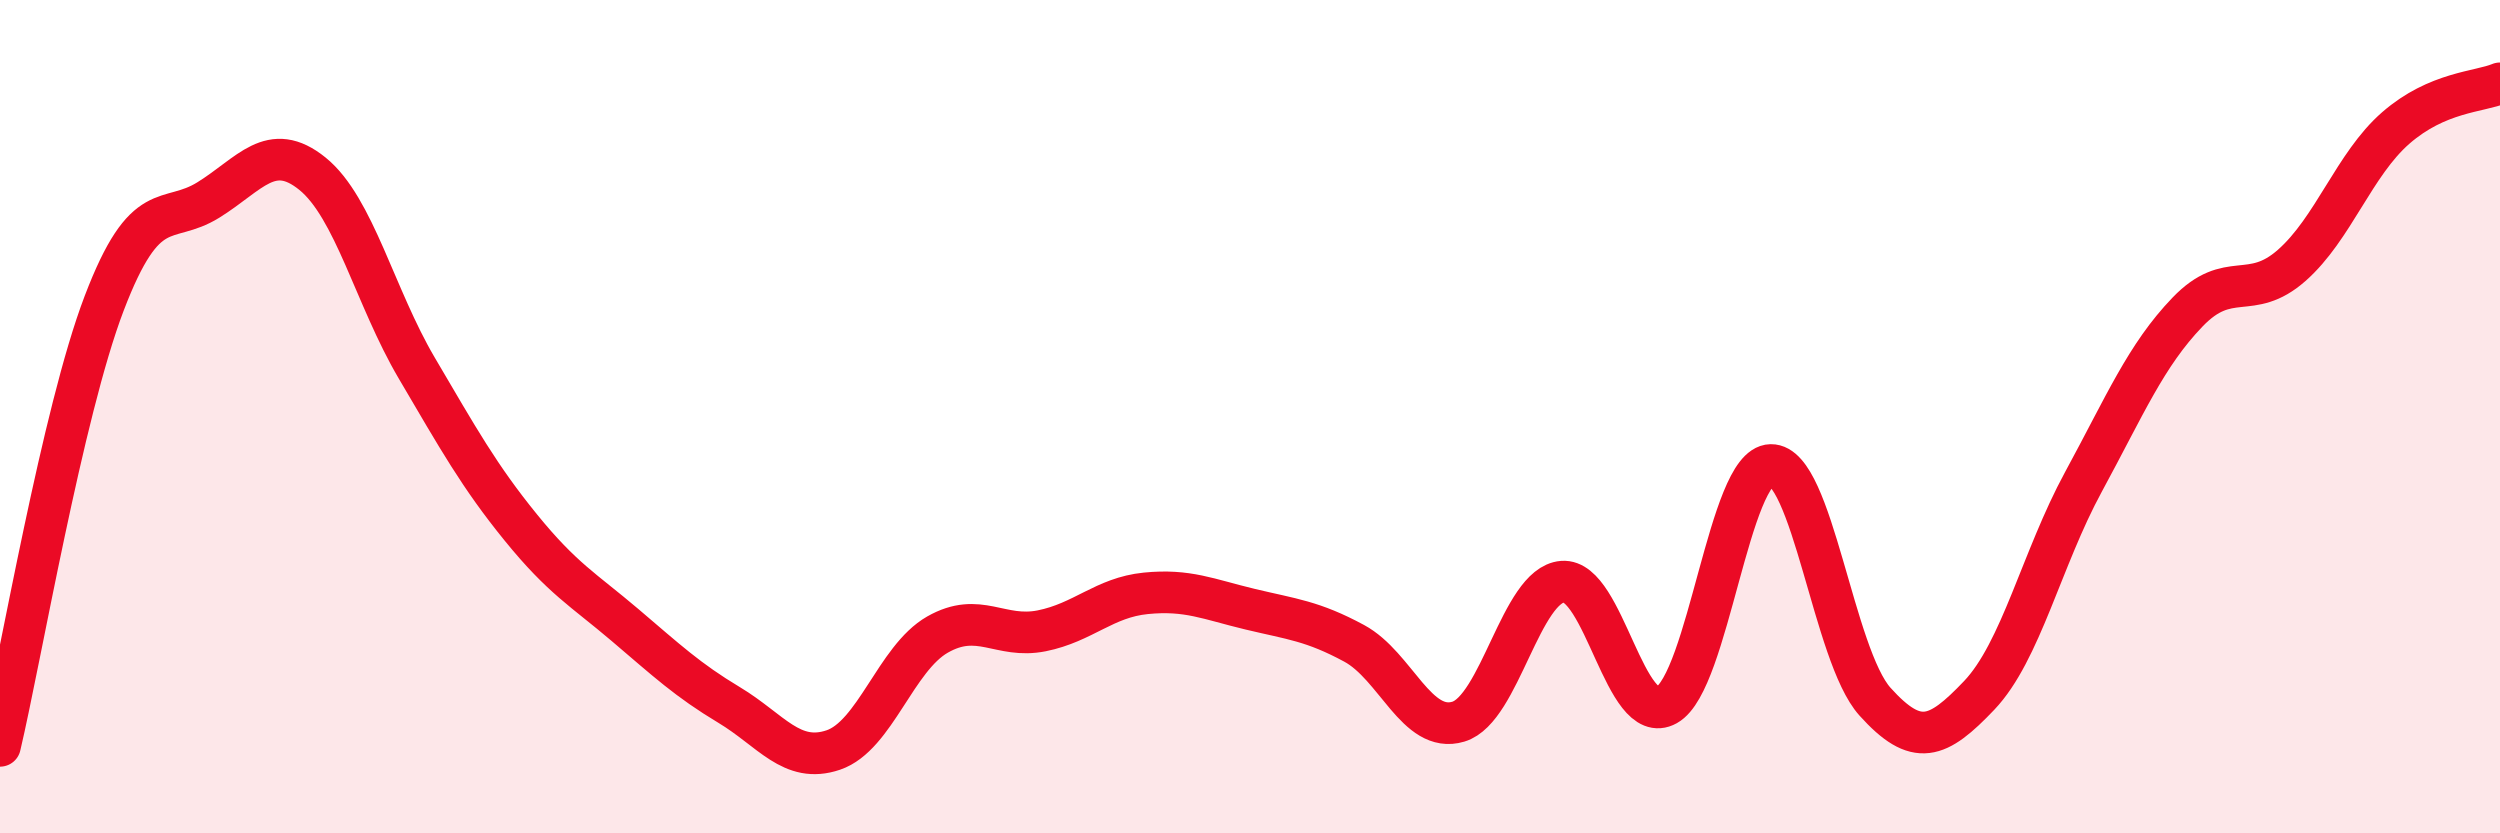
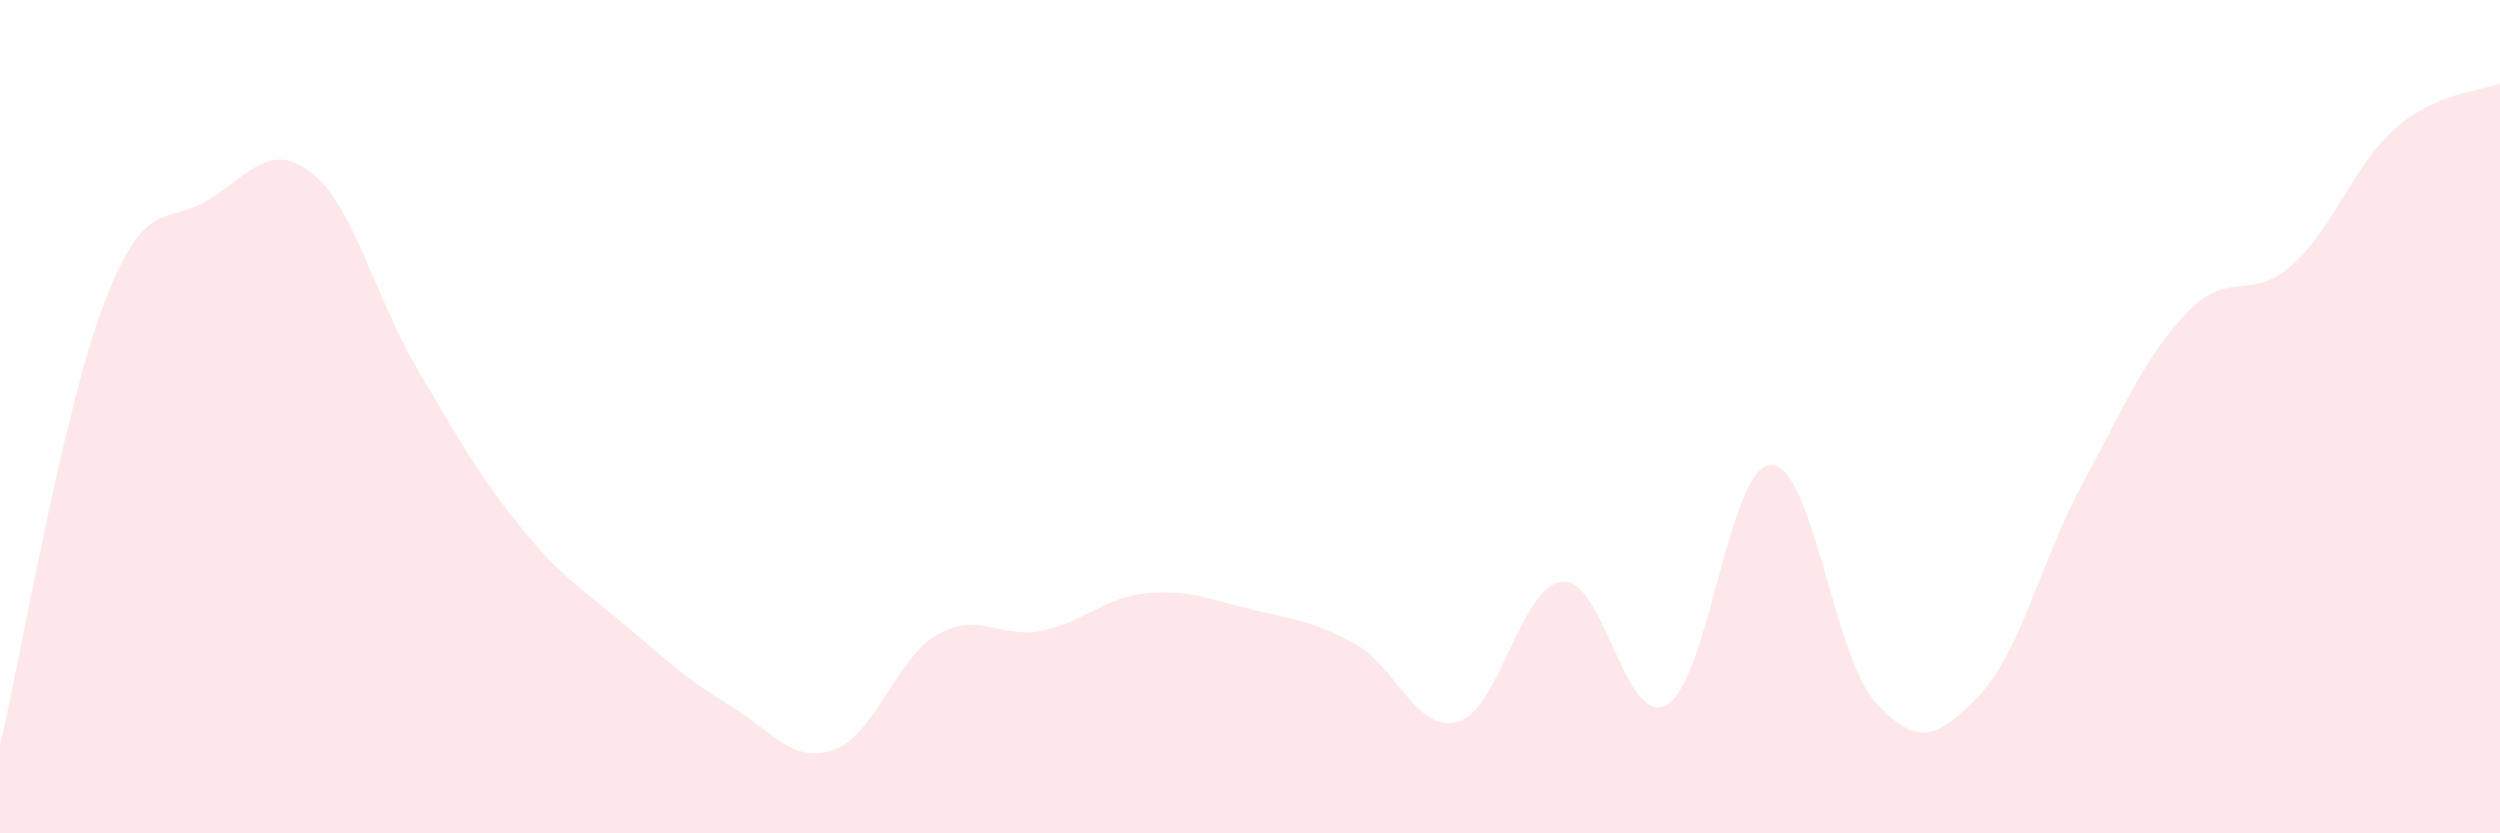
<svg xmlns="http://www.w3.org/2000/svg" width="60" height="20" viewBox="0 0 60 20">
  <path d="M 0,17.9 C 0.5,15.78 1.5,9.9 2.5,7.28 C 3.5,4.66 4,5.42 5,4.8 C 6,4.18 6.5,3.36 7.5,4.17 C 8.5,4.98 9,7.13 10,8.83 C 11,10.53 11.5,11.43 12.5,12.66 C 13.5,13.89 14,14.15 15,15 C 16,15.85 16.5,16.32 17.5,16.92 C 18.5,17.52 19,18.34 20,18 C 21,17.66 21.5,15.8 22.5,15.23 C 23.5,14.66 24,15.34 25,15.14 C 26,14.94 26.5,14.34 27.5,14.24 C 28.5,14.14 29,14.38 30,14.62 C 31,14.86 31.5,14.9 32.5,15.44 C 33.5,15.98 34,17.62 35,17.32 C 36,17.02 36.5,14.04 37.5,13.96 C 38.5,13.88 39,17.48 40,16.92 C 41,16.36 41.5,11.18 42.5,11.16 C 43.5,11.14 44,15.73 45,16.84 C 46,17.95 46.5,17.74 47.5,16.69 C 48.5,15.64 49,13.41 50,11.57 C 51,9.73 51.5,8.53 52.5,7.49 C 53.5,6.45 54,7.25 55,6.37 C 56,5.49 56.5,3.94 57.5,3.07 C 58.5,2.2 59.5,2.21 60,2L60 20L0 20Z" fill="#EB0A25" opacity="0.1" stroke-linecap="round" stroke-linejoin="round" />
-   <path d="M 0,17.9 C 0.5,15.78 1.5,9.9 2.5,7.28 C 3.5,4.66 4,5.42 5,4.8 C 6,4.18 6.5,3.36 7.5,4.17 C 8.5,4.98 9,7.13 10,8.83 C 11,10.53 11.5,11.43 12.5,12.66 C 13.5,13.89 14,14.15 15,15 C 16,15.85 16.5,16.32 17.5,16.92 C 18.5,17.52 19,18.34 20,18 C 21,17.66 21.5,15.8 22.5,15.23 C 23.5,14.66 24,15.34 25,15.14 C 26,14.94 26.5,14.34 27.5,14.24 C 28.5,14.14 29,14.38 30,14.62 C 31,14.86 31.5,14.9 32.5,15.44 C 33.5,15.98 34,17.62 35,17.32 C 36,17.02 36.5,14.04 37.5,13.96 C 38.5,13.88 39,17.48 40,16.92 C 41,16.36 41.5,11.18 42.5,11.16 C 43.5,11.14 44,15.73 45,16.84 C 46,17.95 46.5,17.74 47.5,16.69 C 48.5,15.64 49,13.41 50,11.57 C 51,9.73 51.5,8.53 52.5,7.49 C 53.5,6.45 54,7.25 55,6.37 C 56,5.49 56.5,3.94 57.5,3.07 C 58.5,2.2 59.5,2.21 60,2" stroke="#EB0A25" stroke-width="1" fill="none" stroke-linecap="round" stroke-linejoin="round" />
</svg>